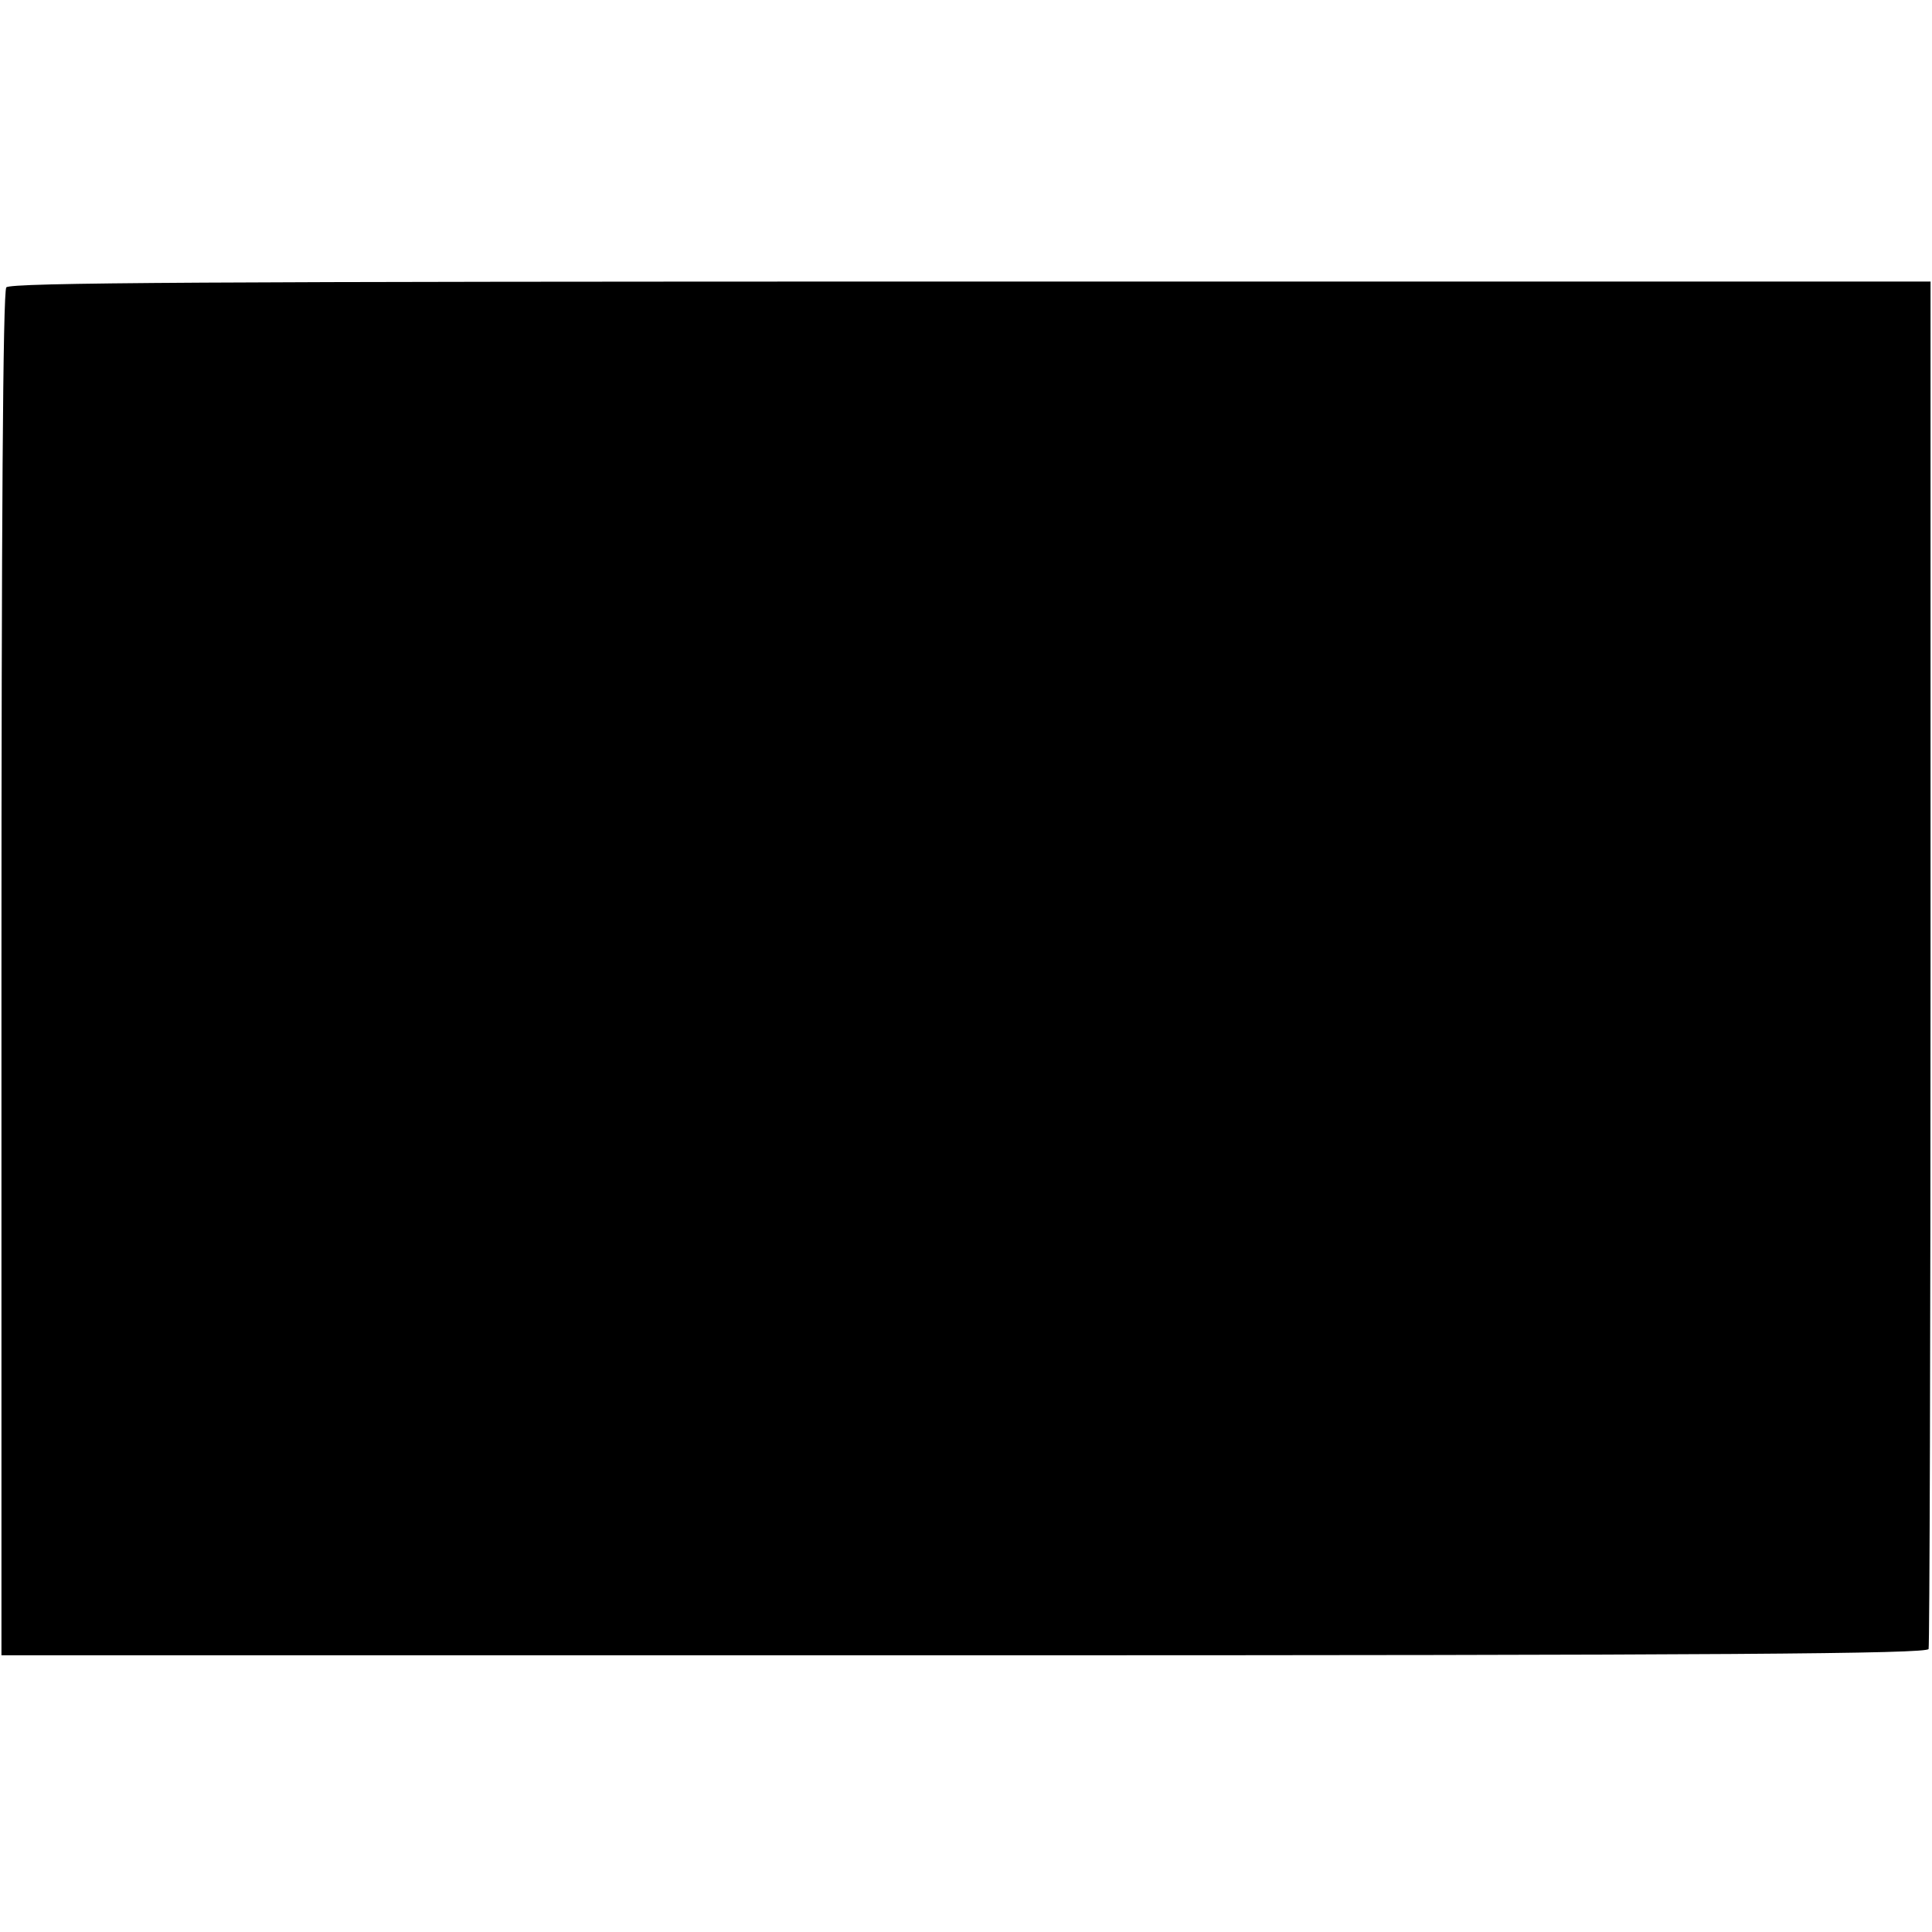
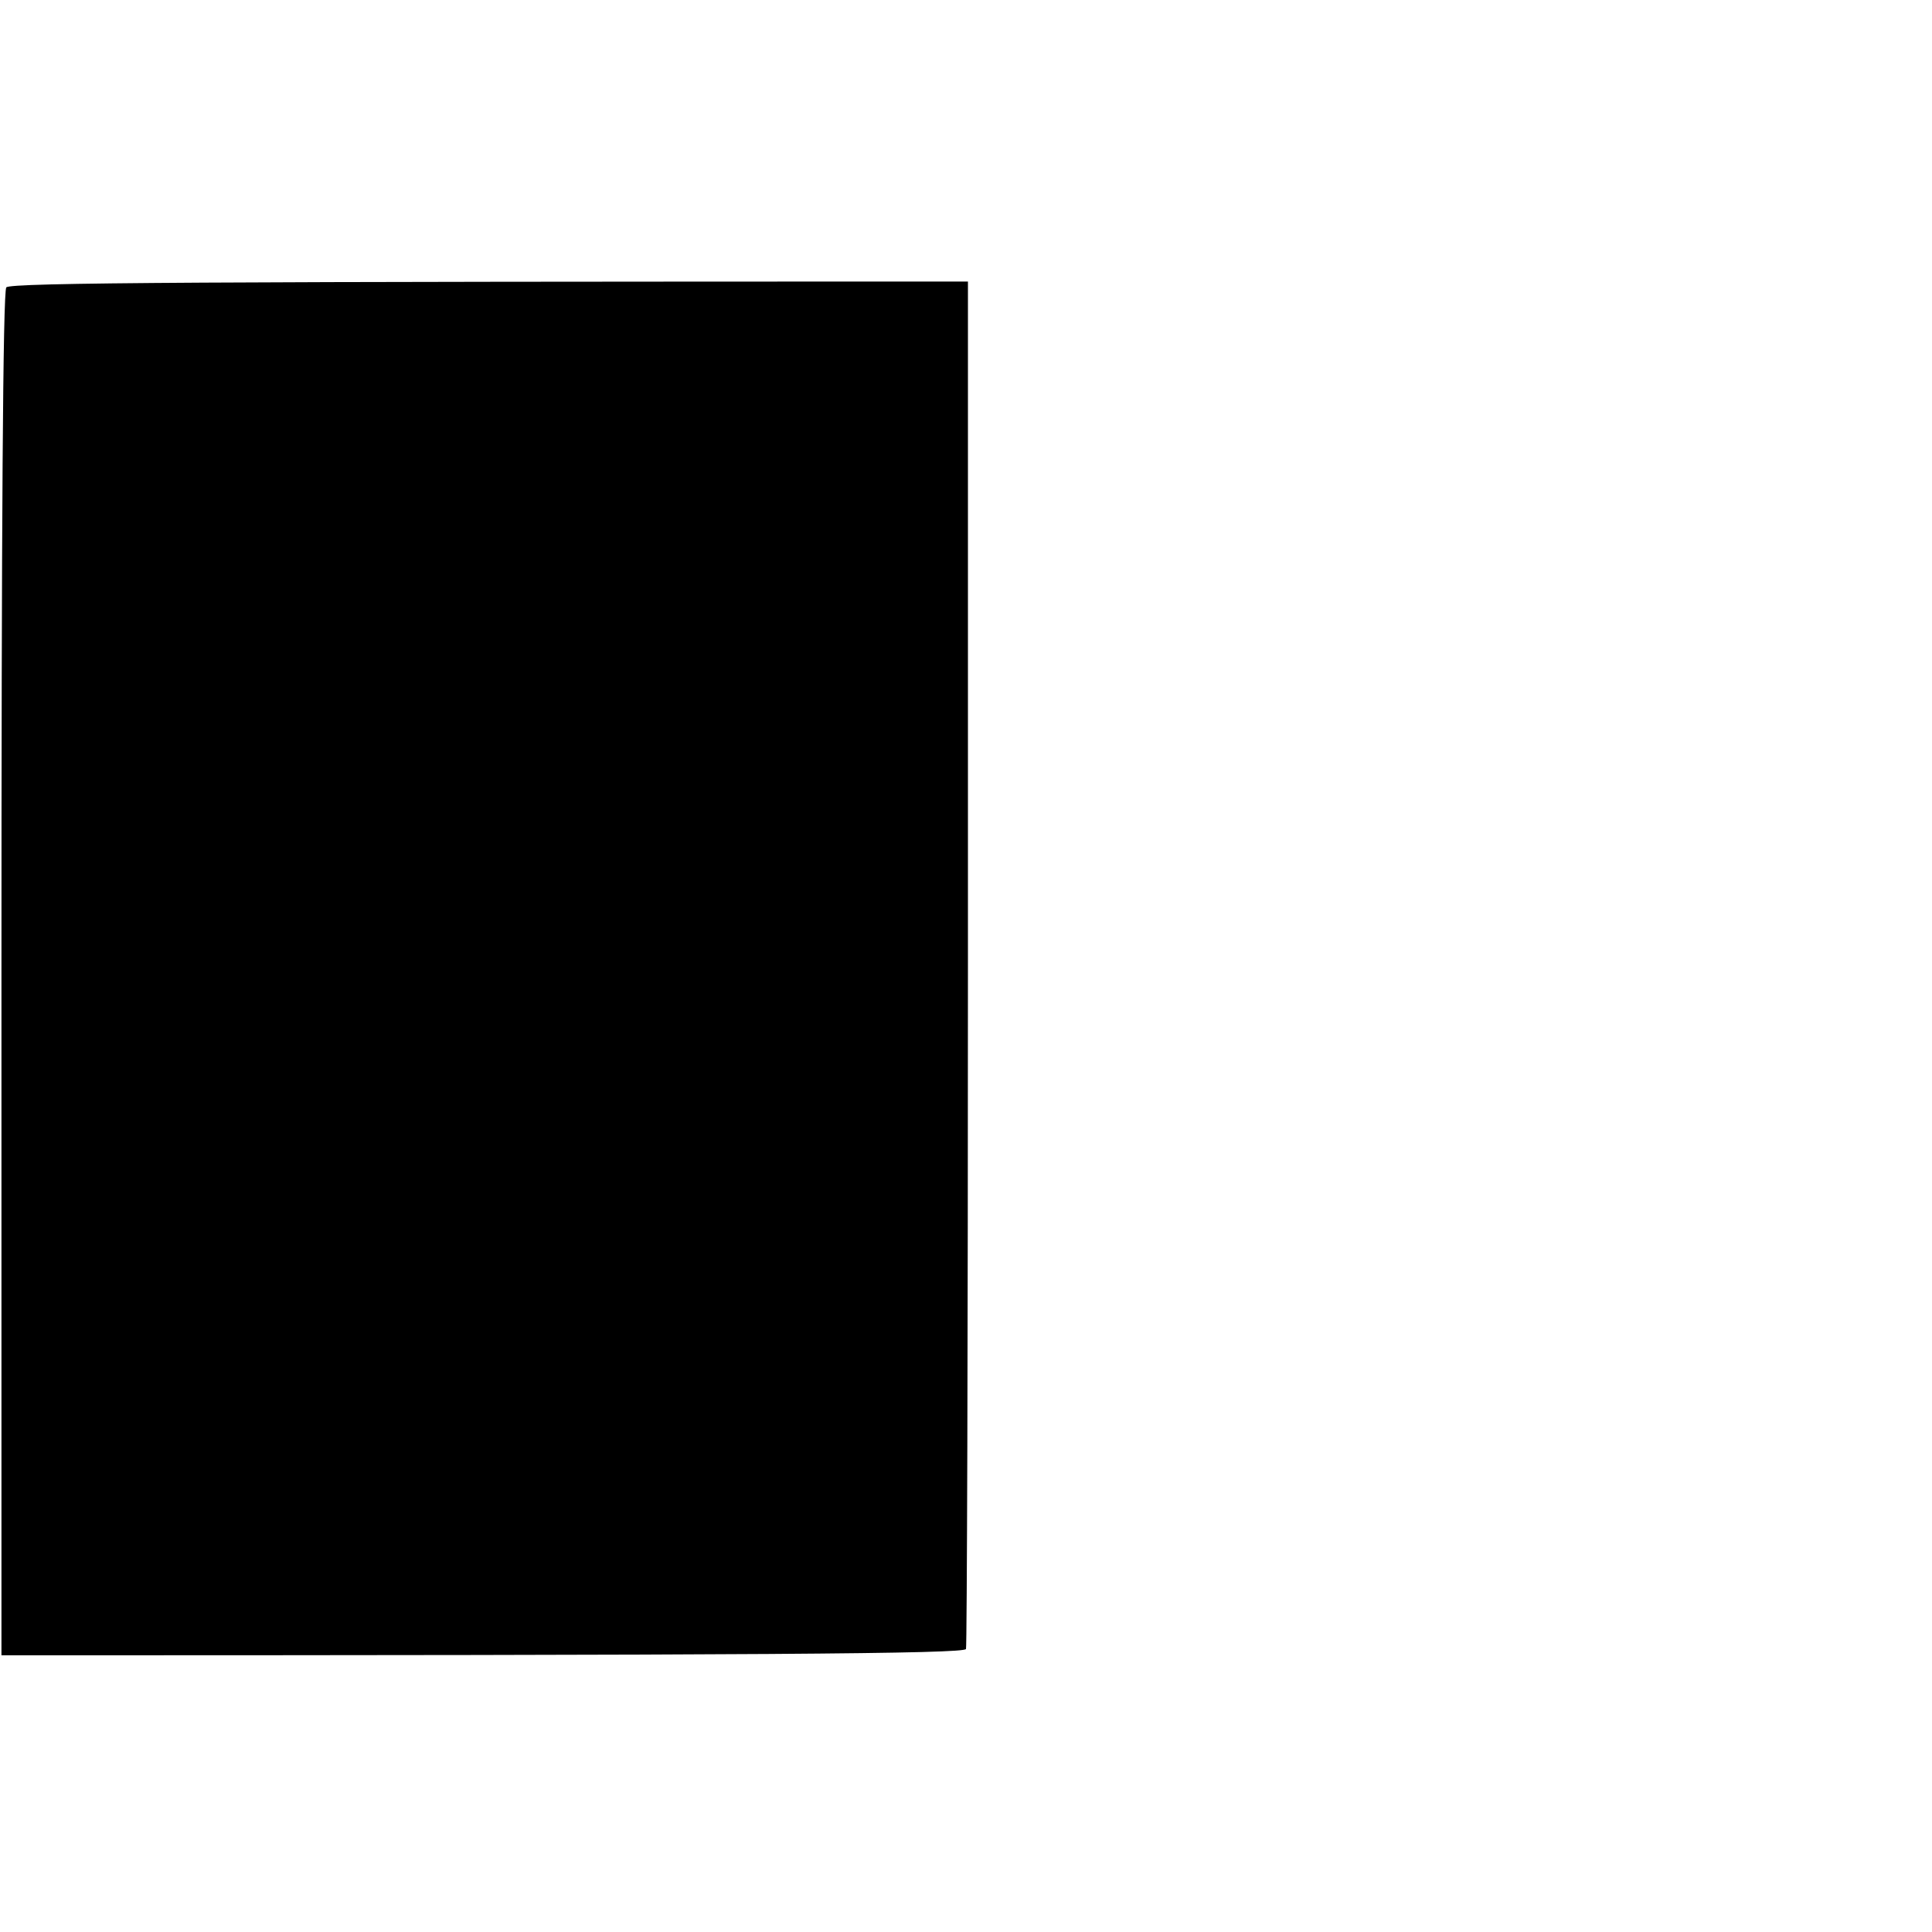
<svg xmlns="http://www.w3.org/2000/svg" version="1" width="530.667" height="530.667" viewBox="0 0 398 398">
-   <path d="M1.3 59.2c-.7.9-1 48.9-1 141.5V341h198.3c157.2 0 198.3-.3 198.7-1.3.2-.6.4-64.3.4-141.4V58H200C42.4 58 2.1 58.2 1.3 59.2z" />
+   <path d="M1.3 59.2c-.7.9-1 48.9-1 141.5V341c157.2 0 198.3-.3 198.7-1.3.2-.6.4-64.3.4-141.4V58H200C42.4 58 2.1 58.2 1.3 59.2z" />
</svg>